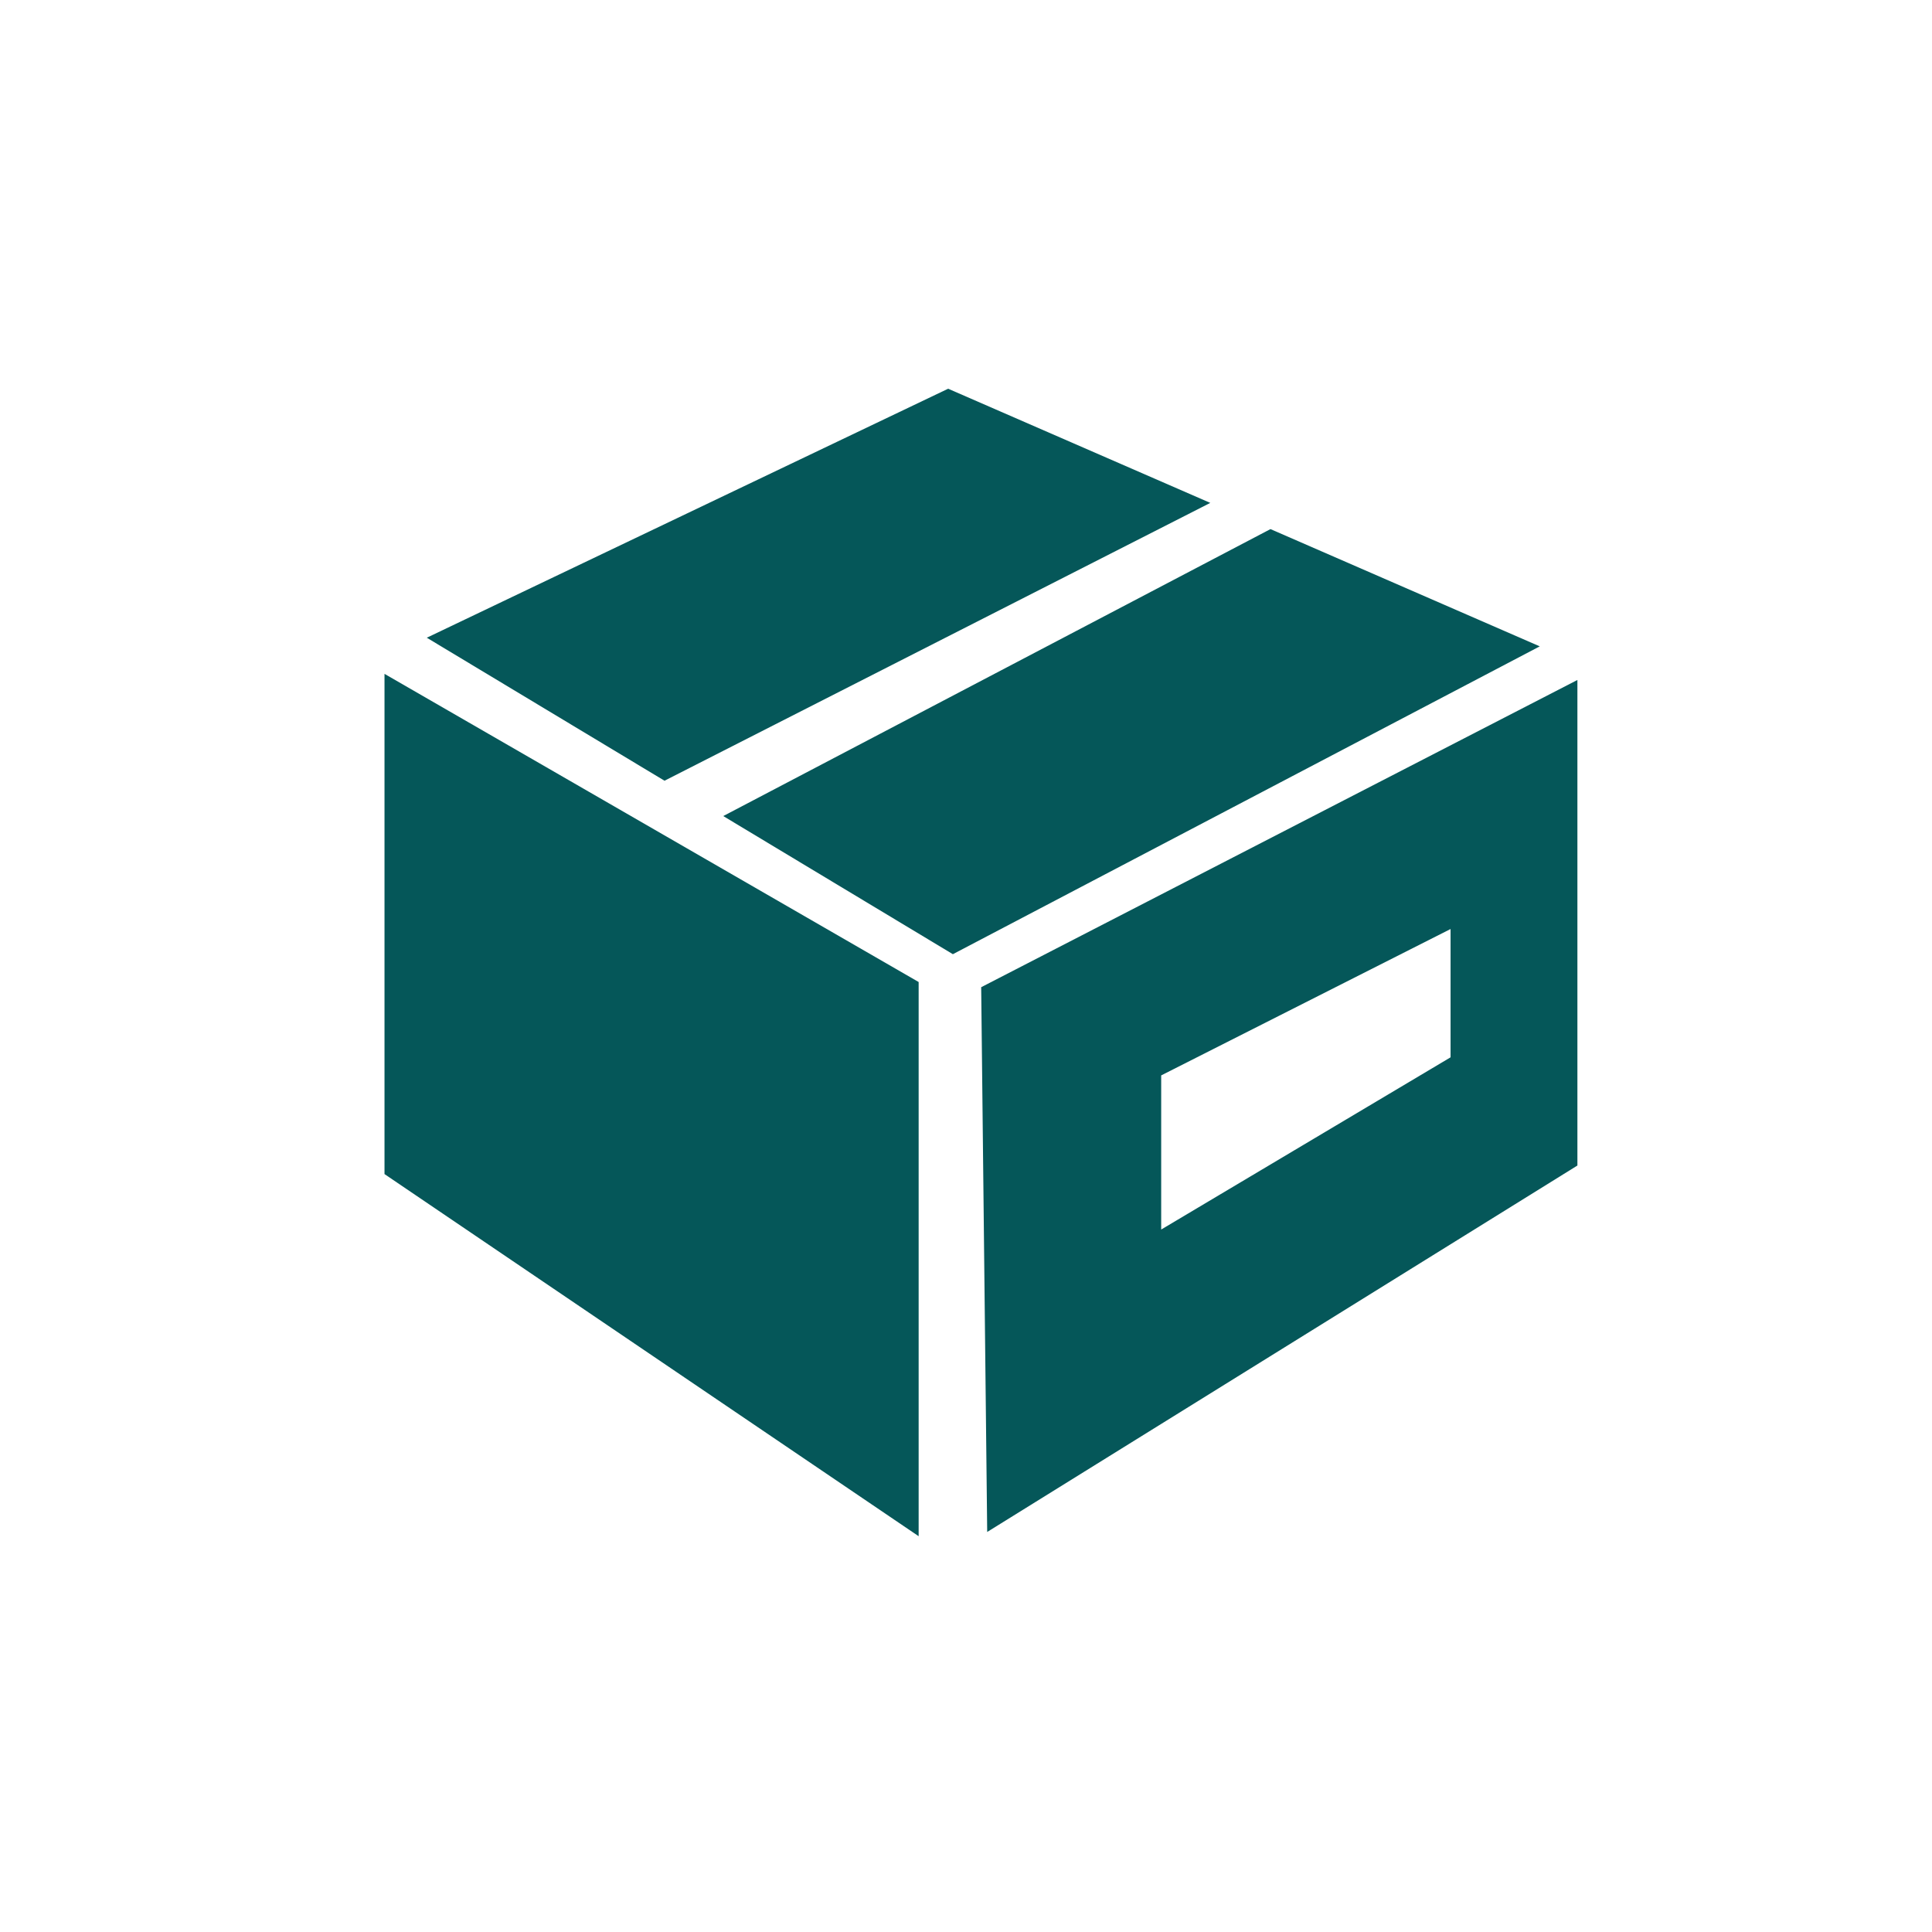
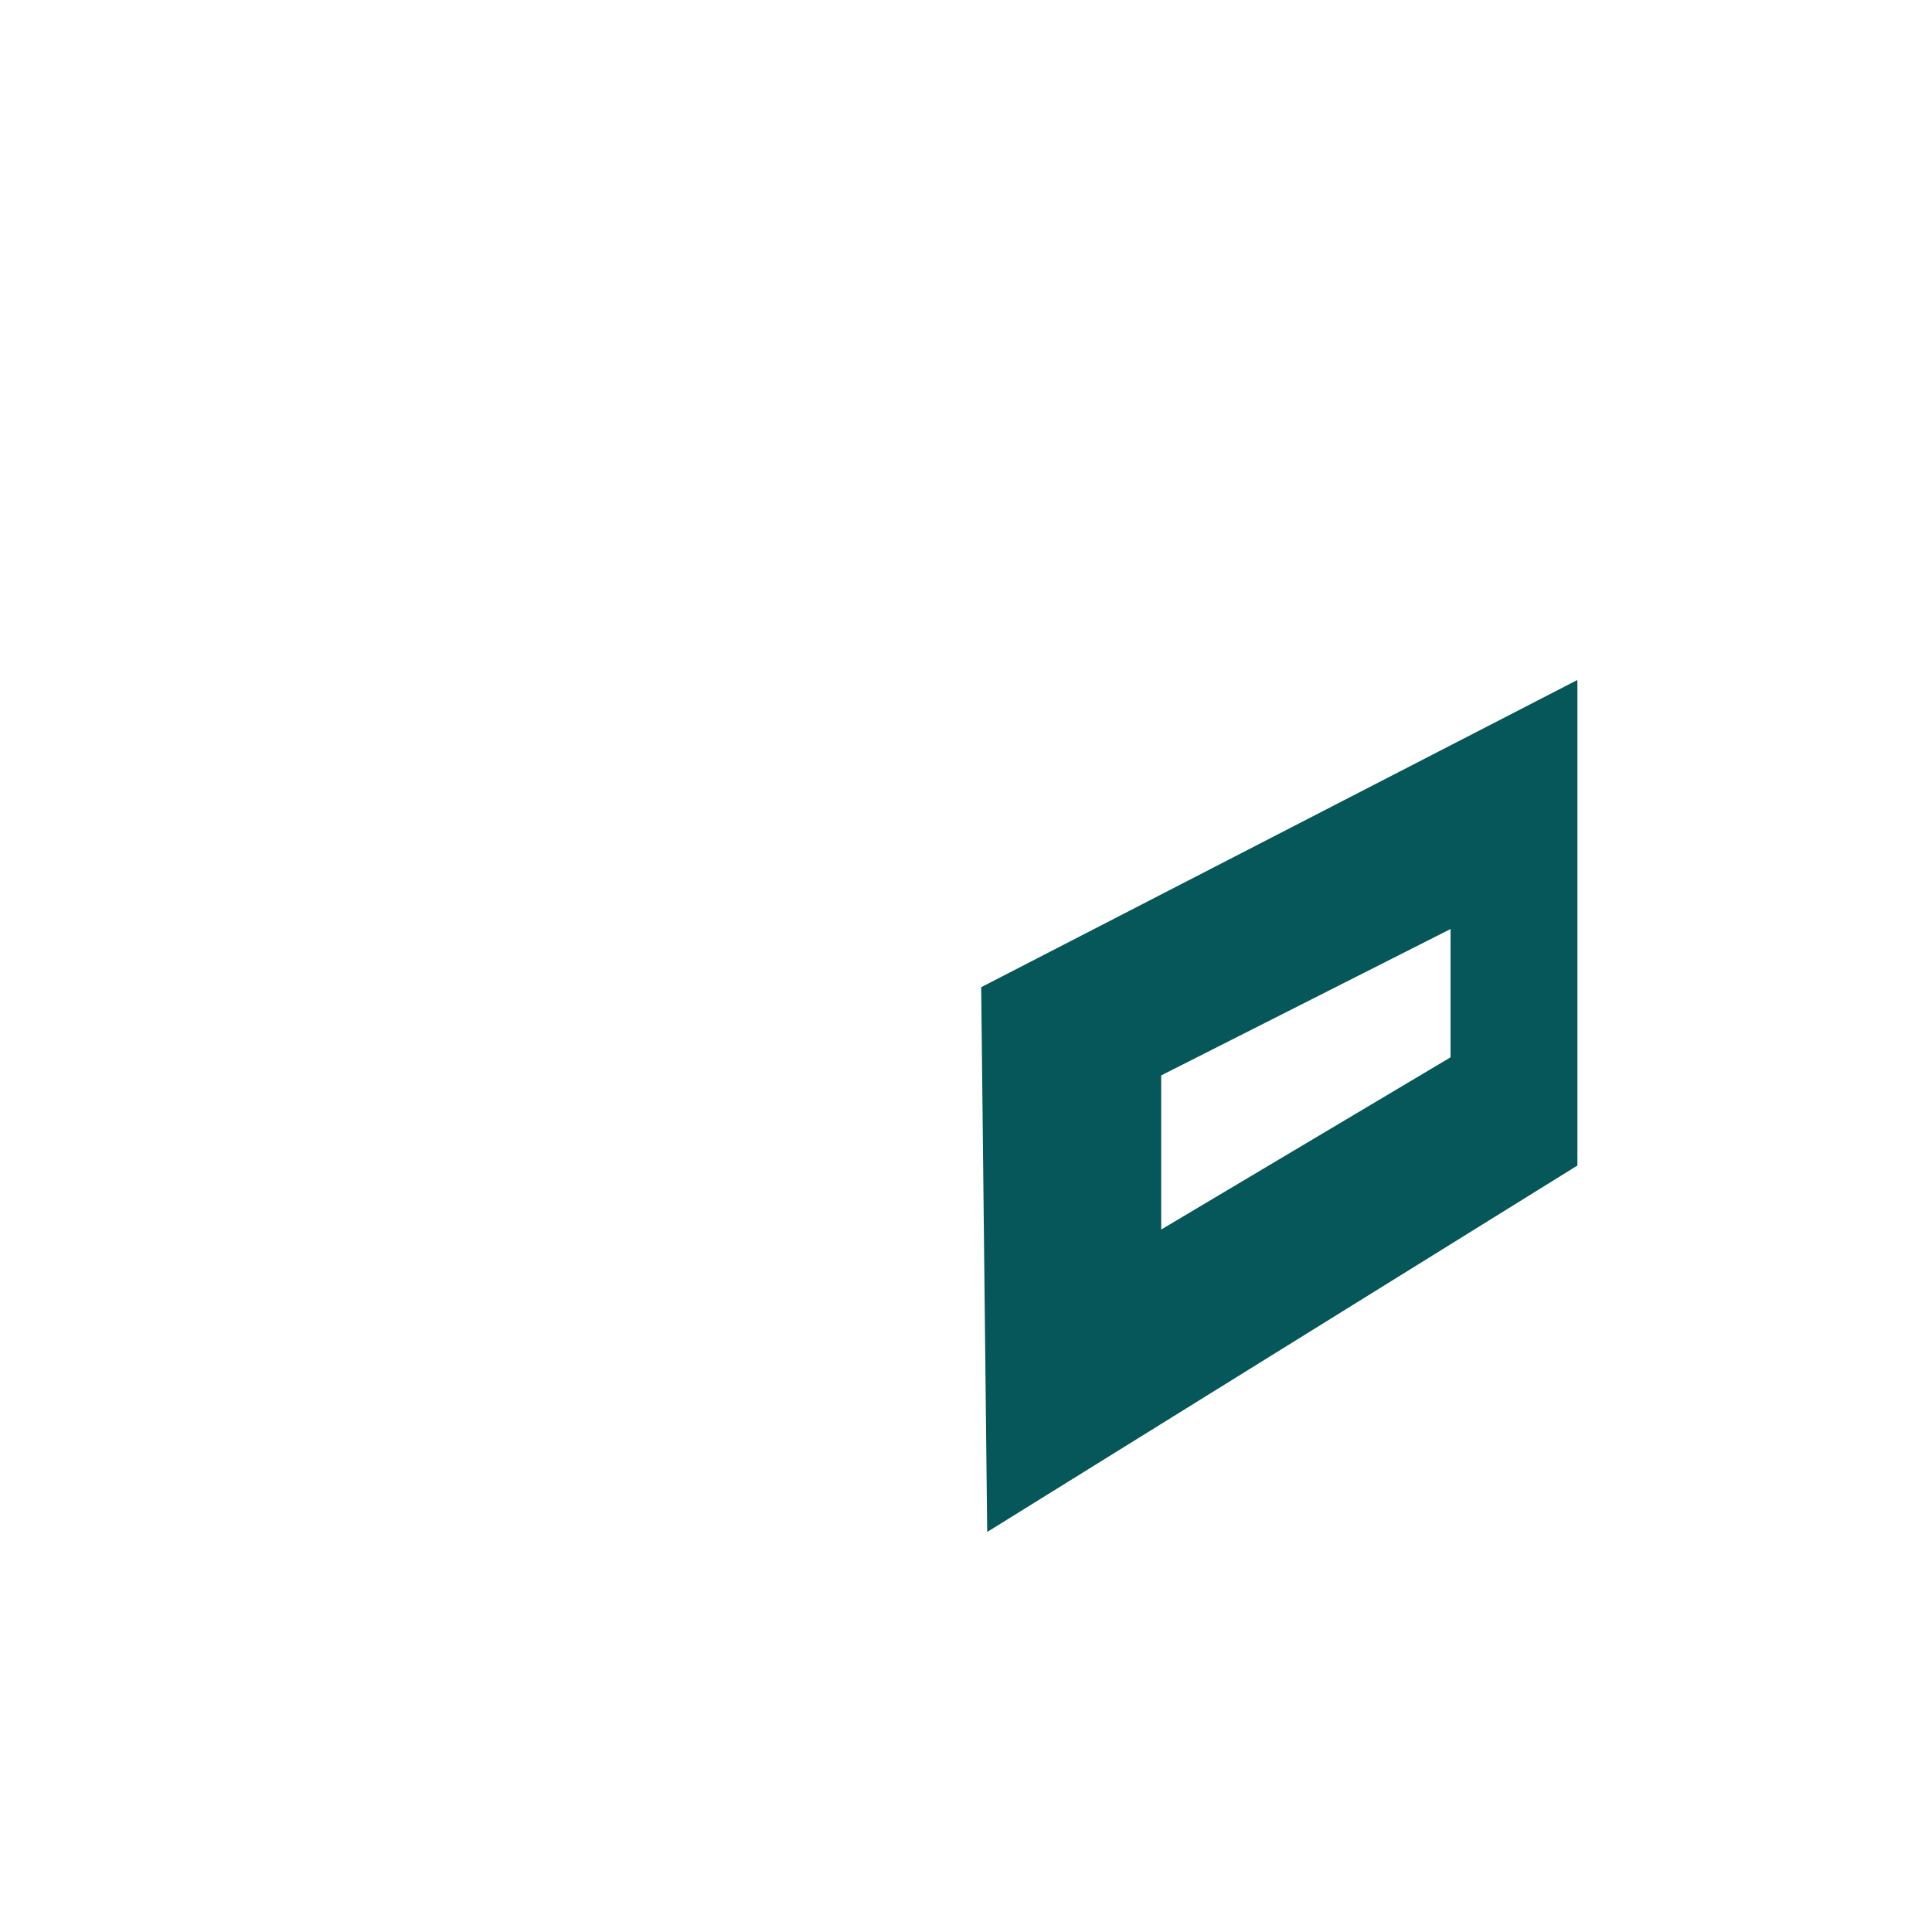
<svg xmlns="http://www.w3.org/2000/svg" id="Calque_1" data-name="Calque 1" viewBox="0 0 1080 1080">
  <defs>
    <style>
      .cls-1 {
        fill: #055759;
      }
    </style>
  </defs>
-   <polygon class="cls-1" points="214.94 656.32 513.53 858.75 513.53 548.95 214.94 376.69 214.94 656.32" />
-   <polygon class="cls-1" points="676.56 281.12 530.02 217.3 238.58 356.49 371.47 436.43 676.56 281.12" />
-   <polygon class="cls-1" points="710.2 295.77 404.3 456.18 532.66 533.4 860.73 361.32 710.2 295.77" />
  <path class="cls-1" d="M548.49,551.84l3.36,304.54,329.93-204.84v-271.43l-333.29,171.74ZM810.87,591.05l-161.76,96.27v-86.16l161.76-81.83v71.72Z" />
</svg>